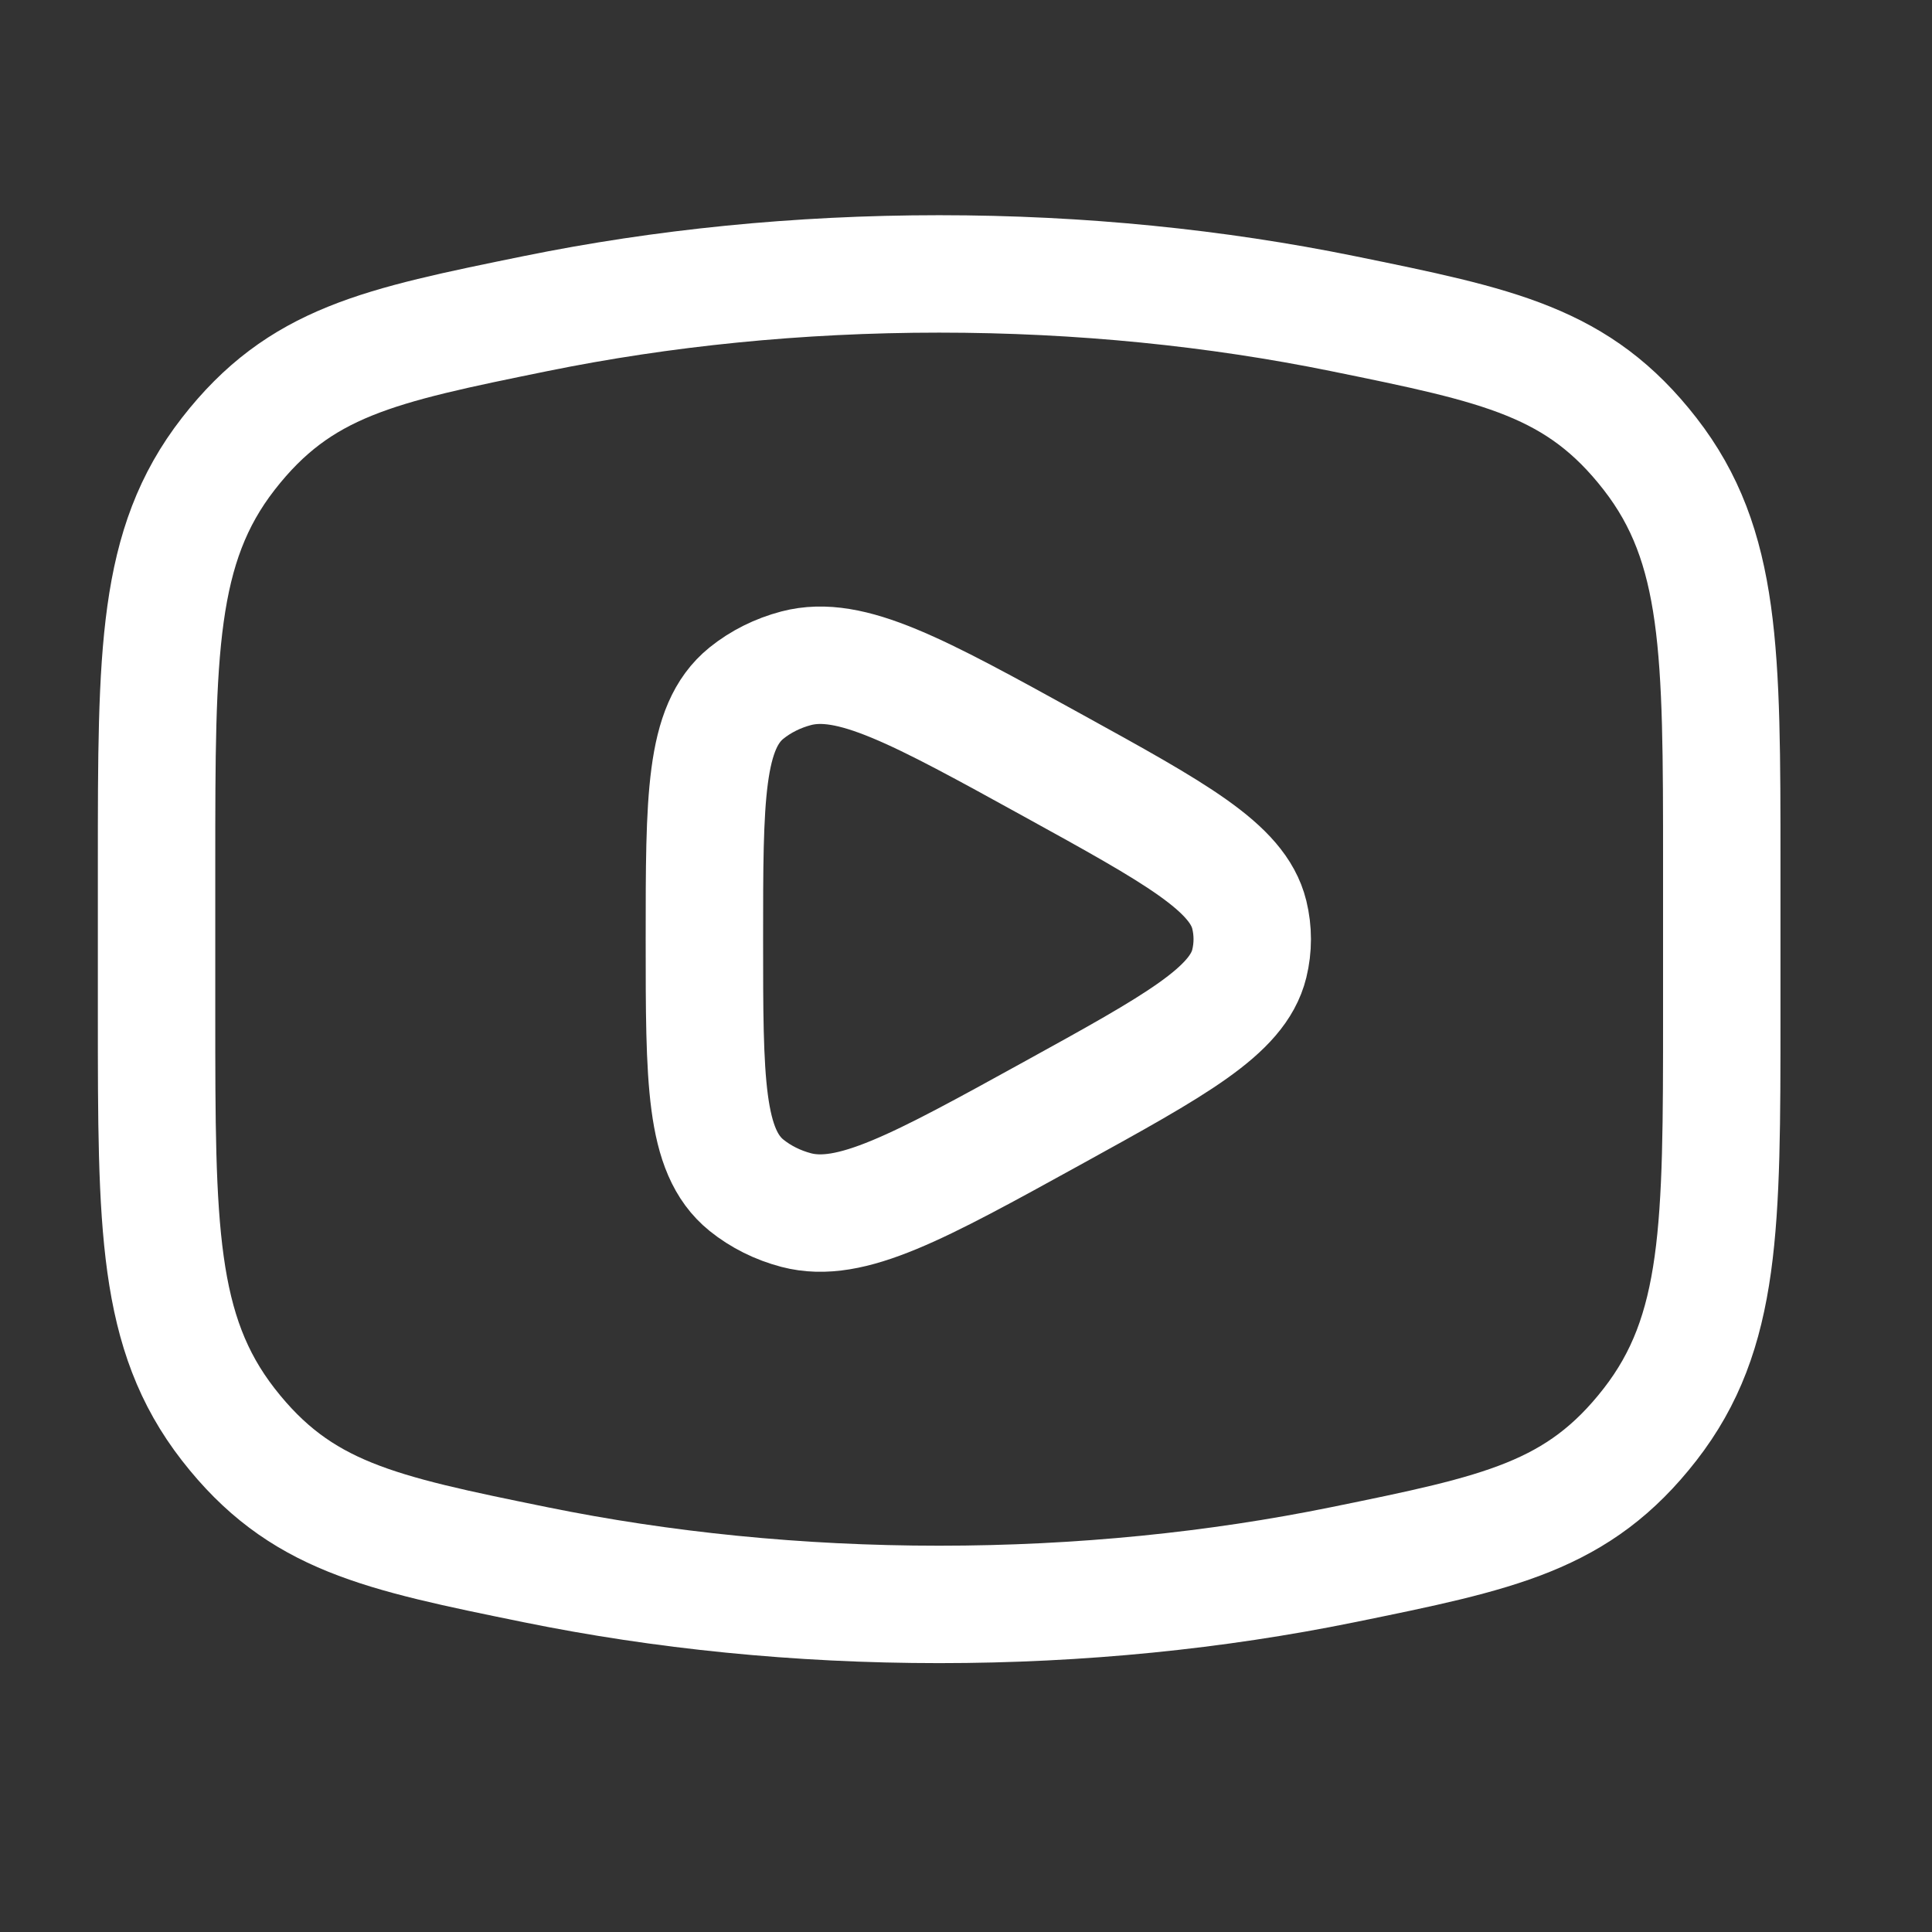
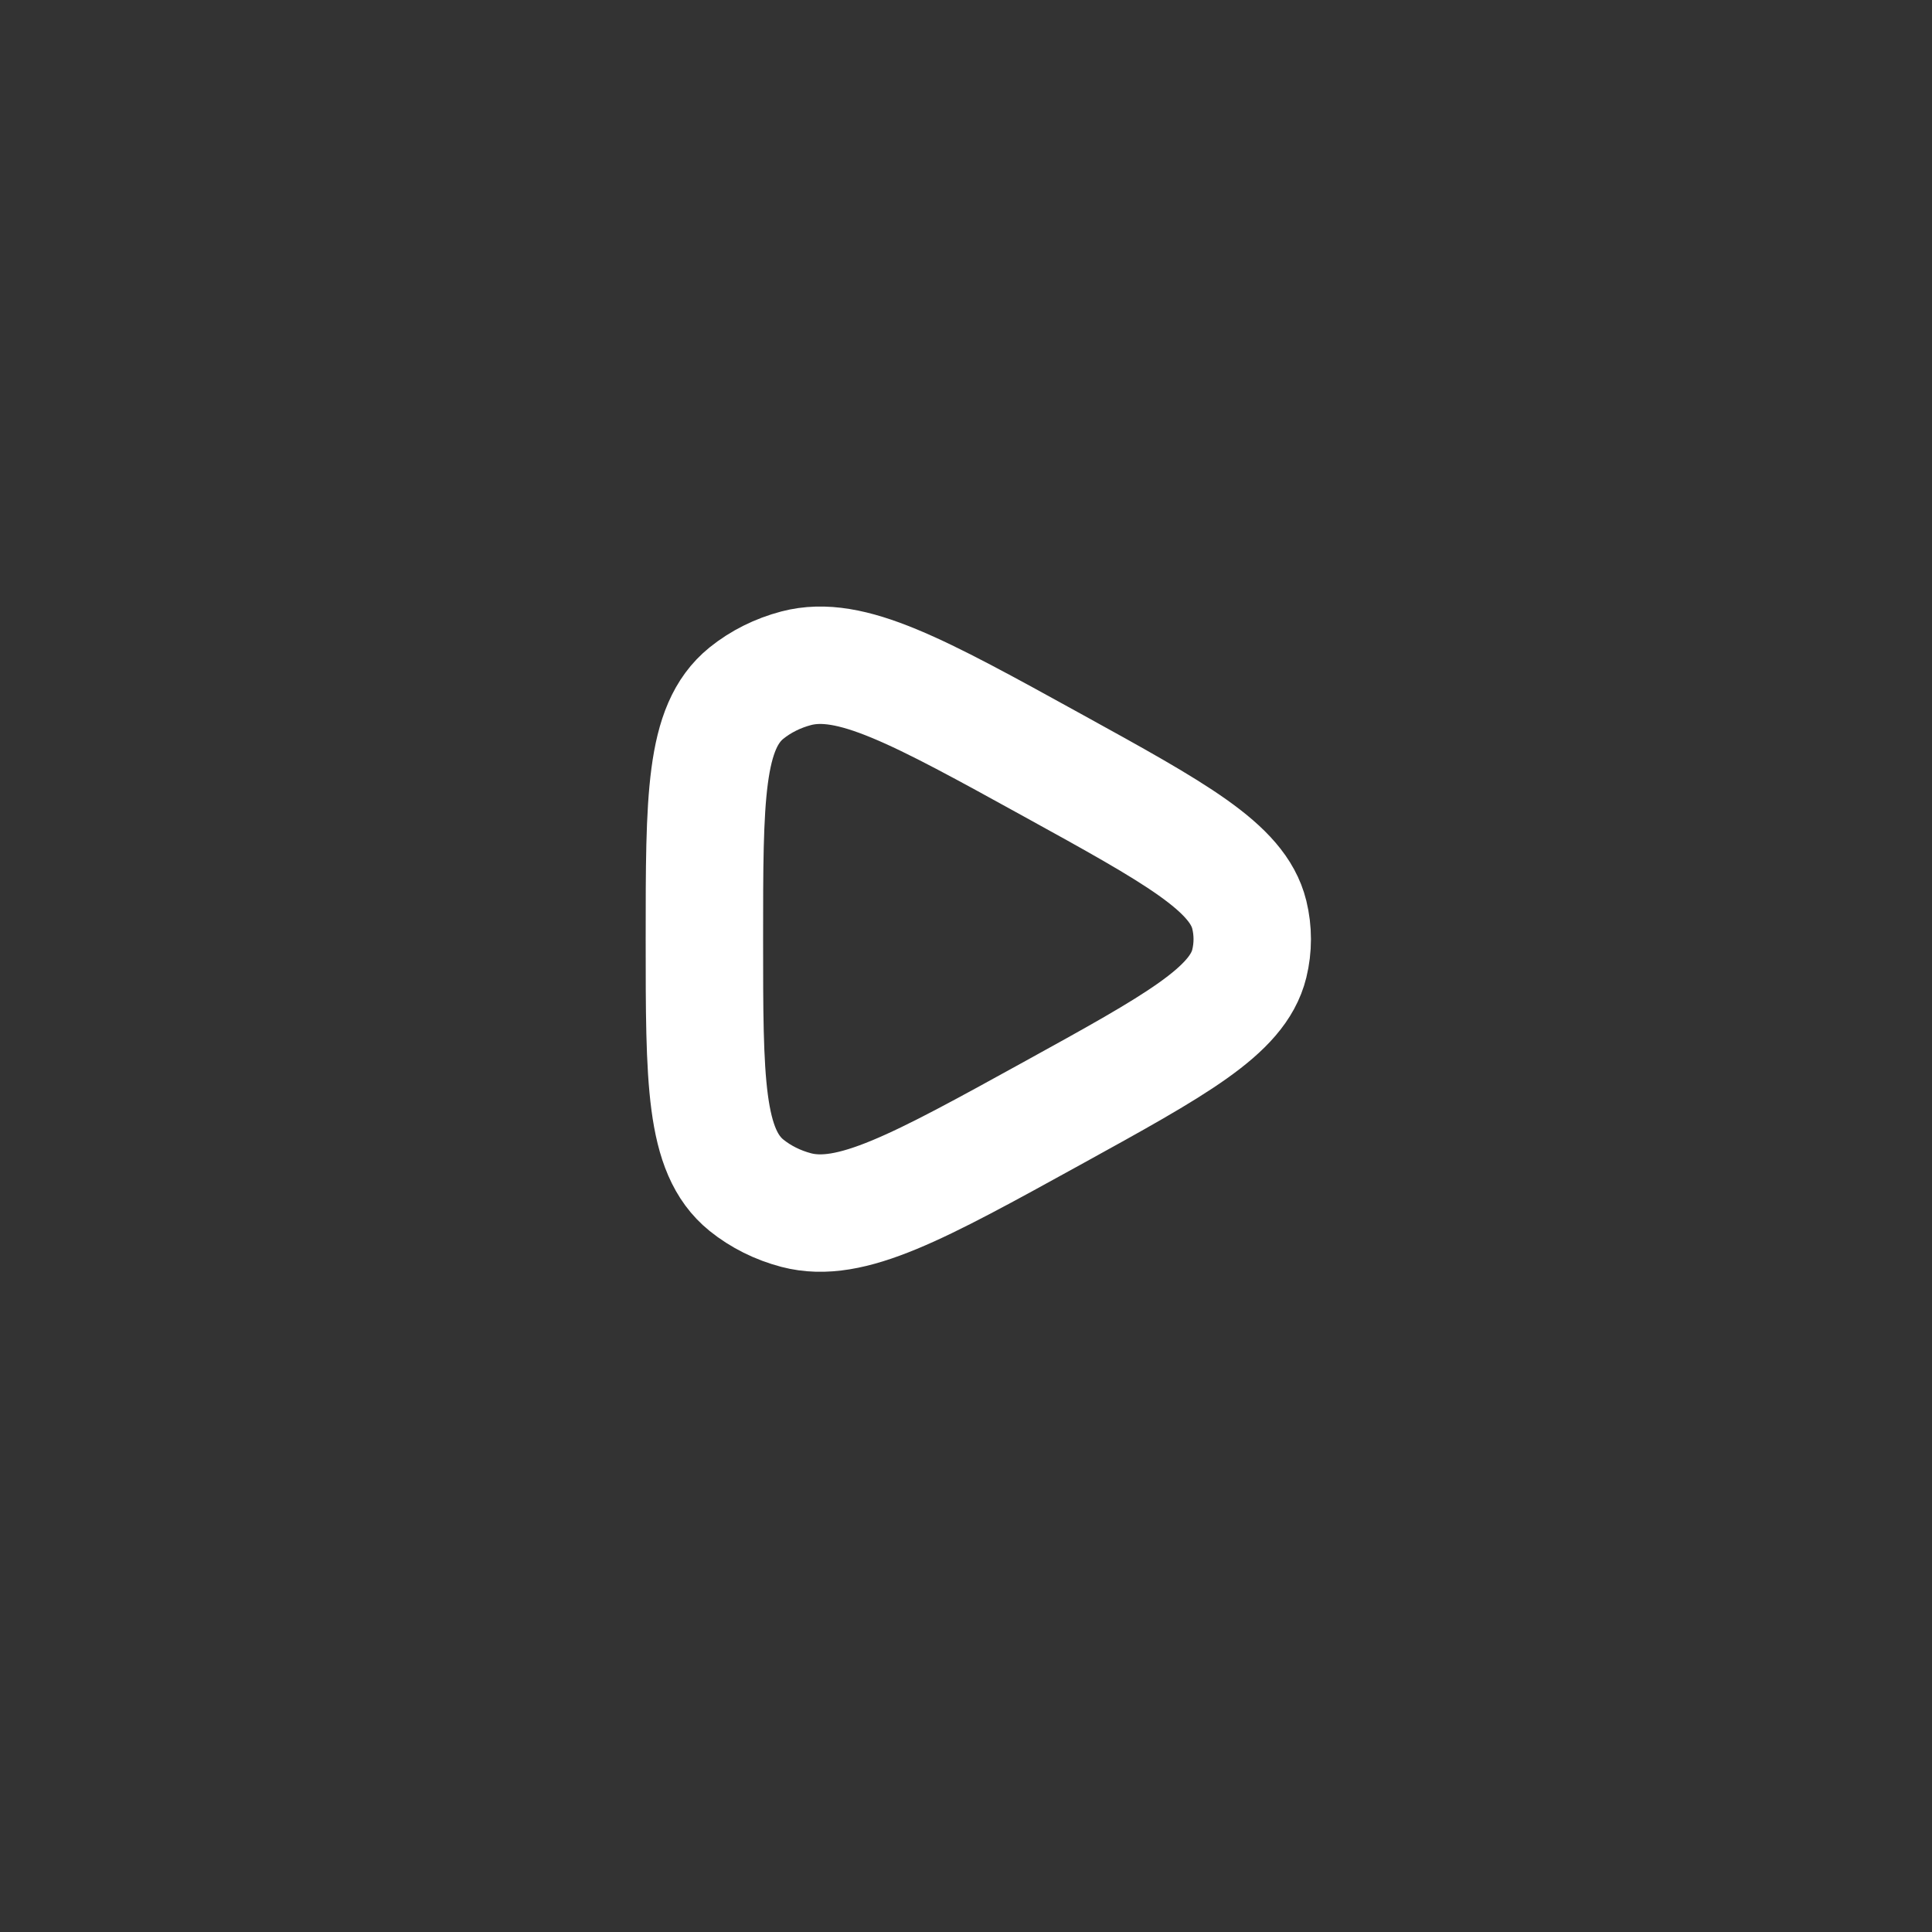
<svg xmlns="http://www.w3.org/2000/svg" width="27" height="27" viewBox="0 0 27 27" fill="none">
  <rect x="0" y="0" width="27" height="27" fill="#333333" stroke="none" />
-   <path d="M13.125 22.422C15.104 22.422 17.003 22.226 18.762 21.868C20.959 21.42 22.057 21.196 23.06 19.907C24.062 18.618 24.062 17.138 24.062 14.179V12.071C24.062 9.112 24.062 7.632 23.06 6.343C22.057 5.054 20.959 4.83 18.762 4.382C17.003 4.024 15.104 3.828 13.125 3.828C11.146 3.828 9.248 4.024 7.488 4.382C5.291 4.83 4.193 5.054 3.19 6.343C2.188 7.632 2.188 9.112 2.188 12.071V14.179C2.188 17.138 2.188 18.618 3.19 19.907C4.193 21.196 5.291 21.42 7.488 21.868C9.248 22.226 11.146 22.422 13.125 22.422Z" stroke="white" stroke-width="1.641" />
  <path d="M17.459 13.467C17.296 14.13 16.433 14.606 14.705 15.558C12.827 16.593 11.887 17.11 11.127 16.911C10.869 16.843 10.632 16.725 10.432 16.564C9.844 16.088 9.844 15.1 9.844 13.125C9.844 11.15 9.844 10.162 10.432 9.686C10.632 9.525 10.869 9.407 11.127 9.339C11.887 9.14 12.827 9.657 14.705 10.692C16.433 11.644 17.296 12.12 17.459 12.783C17.514 13.008 17.514 13.242 17.459 13.467Z" stroke="white" stroke-width="1.641" stroke-linejoin="round" />
</svg>